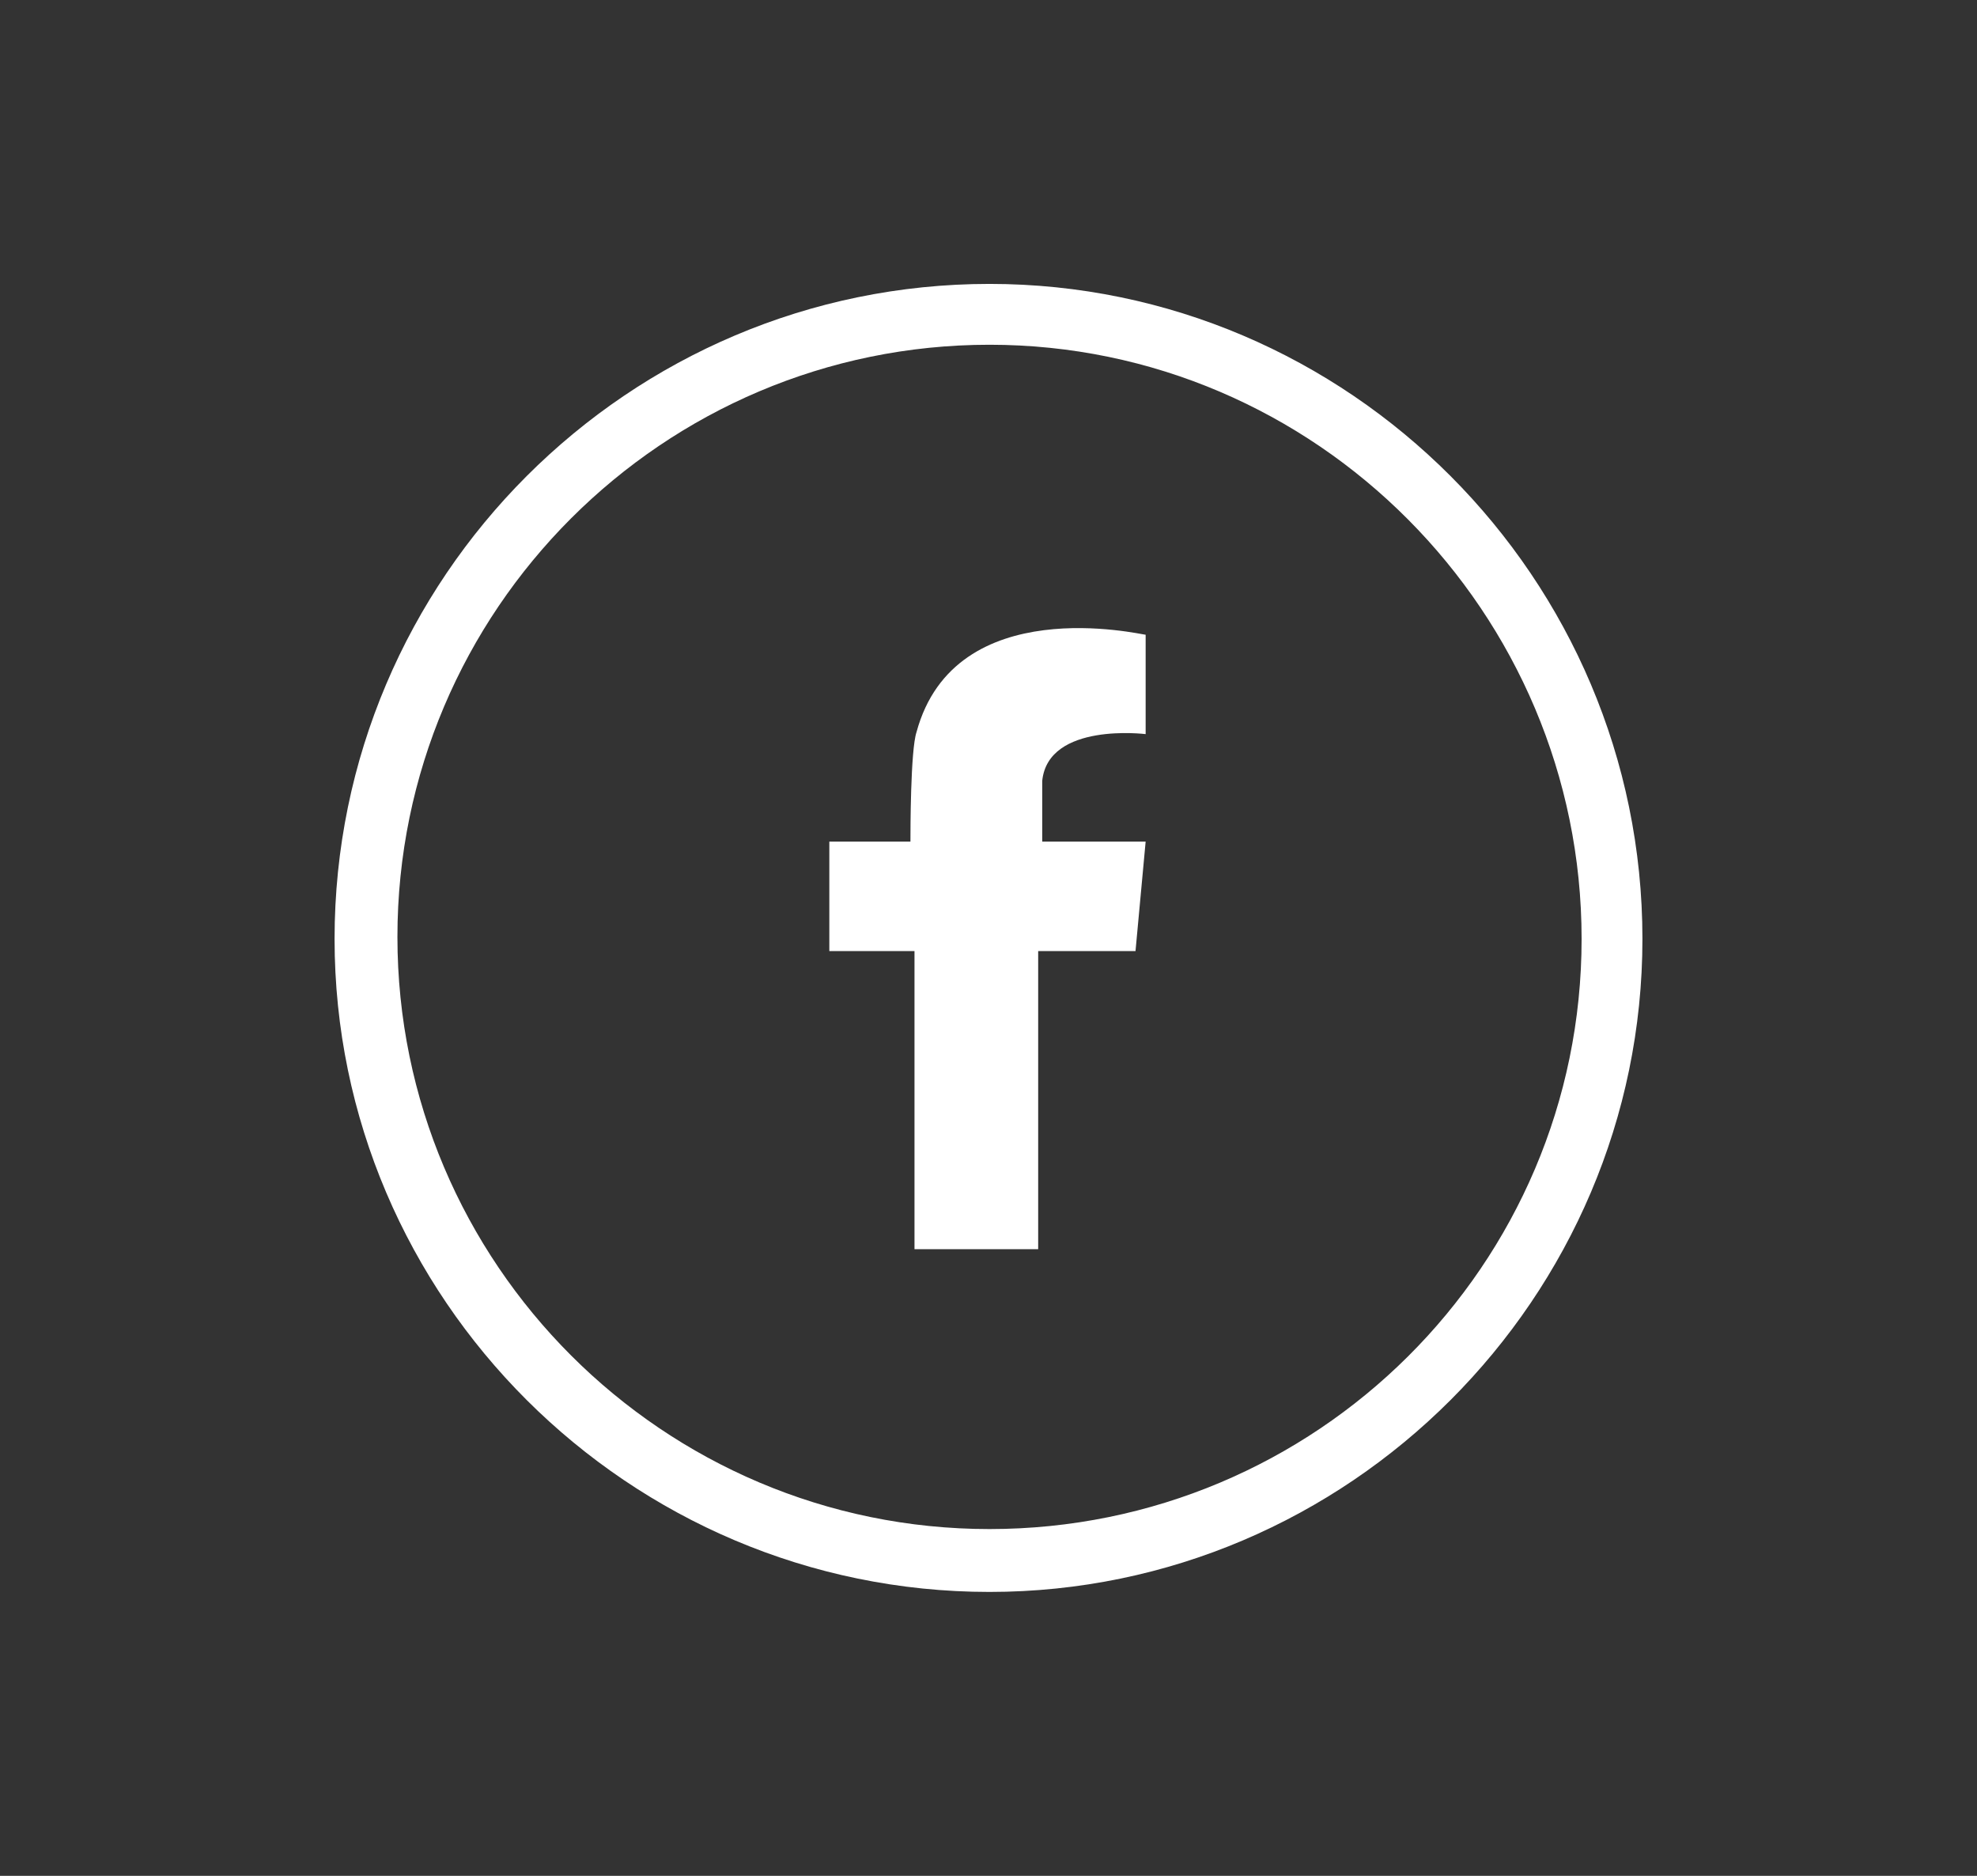
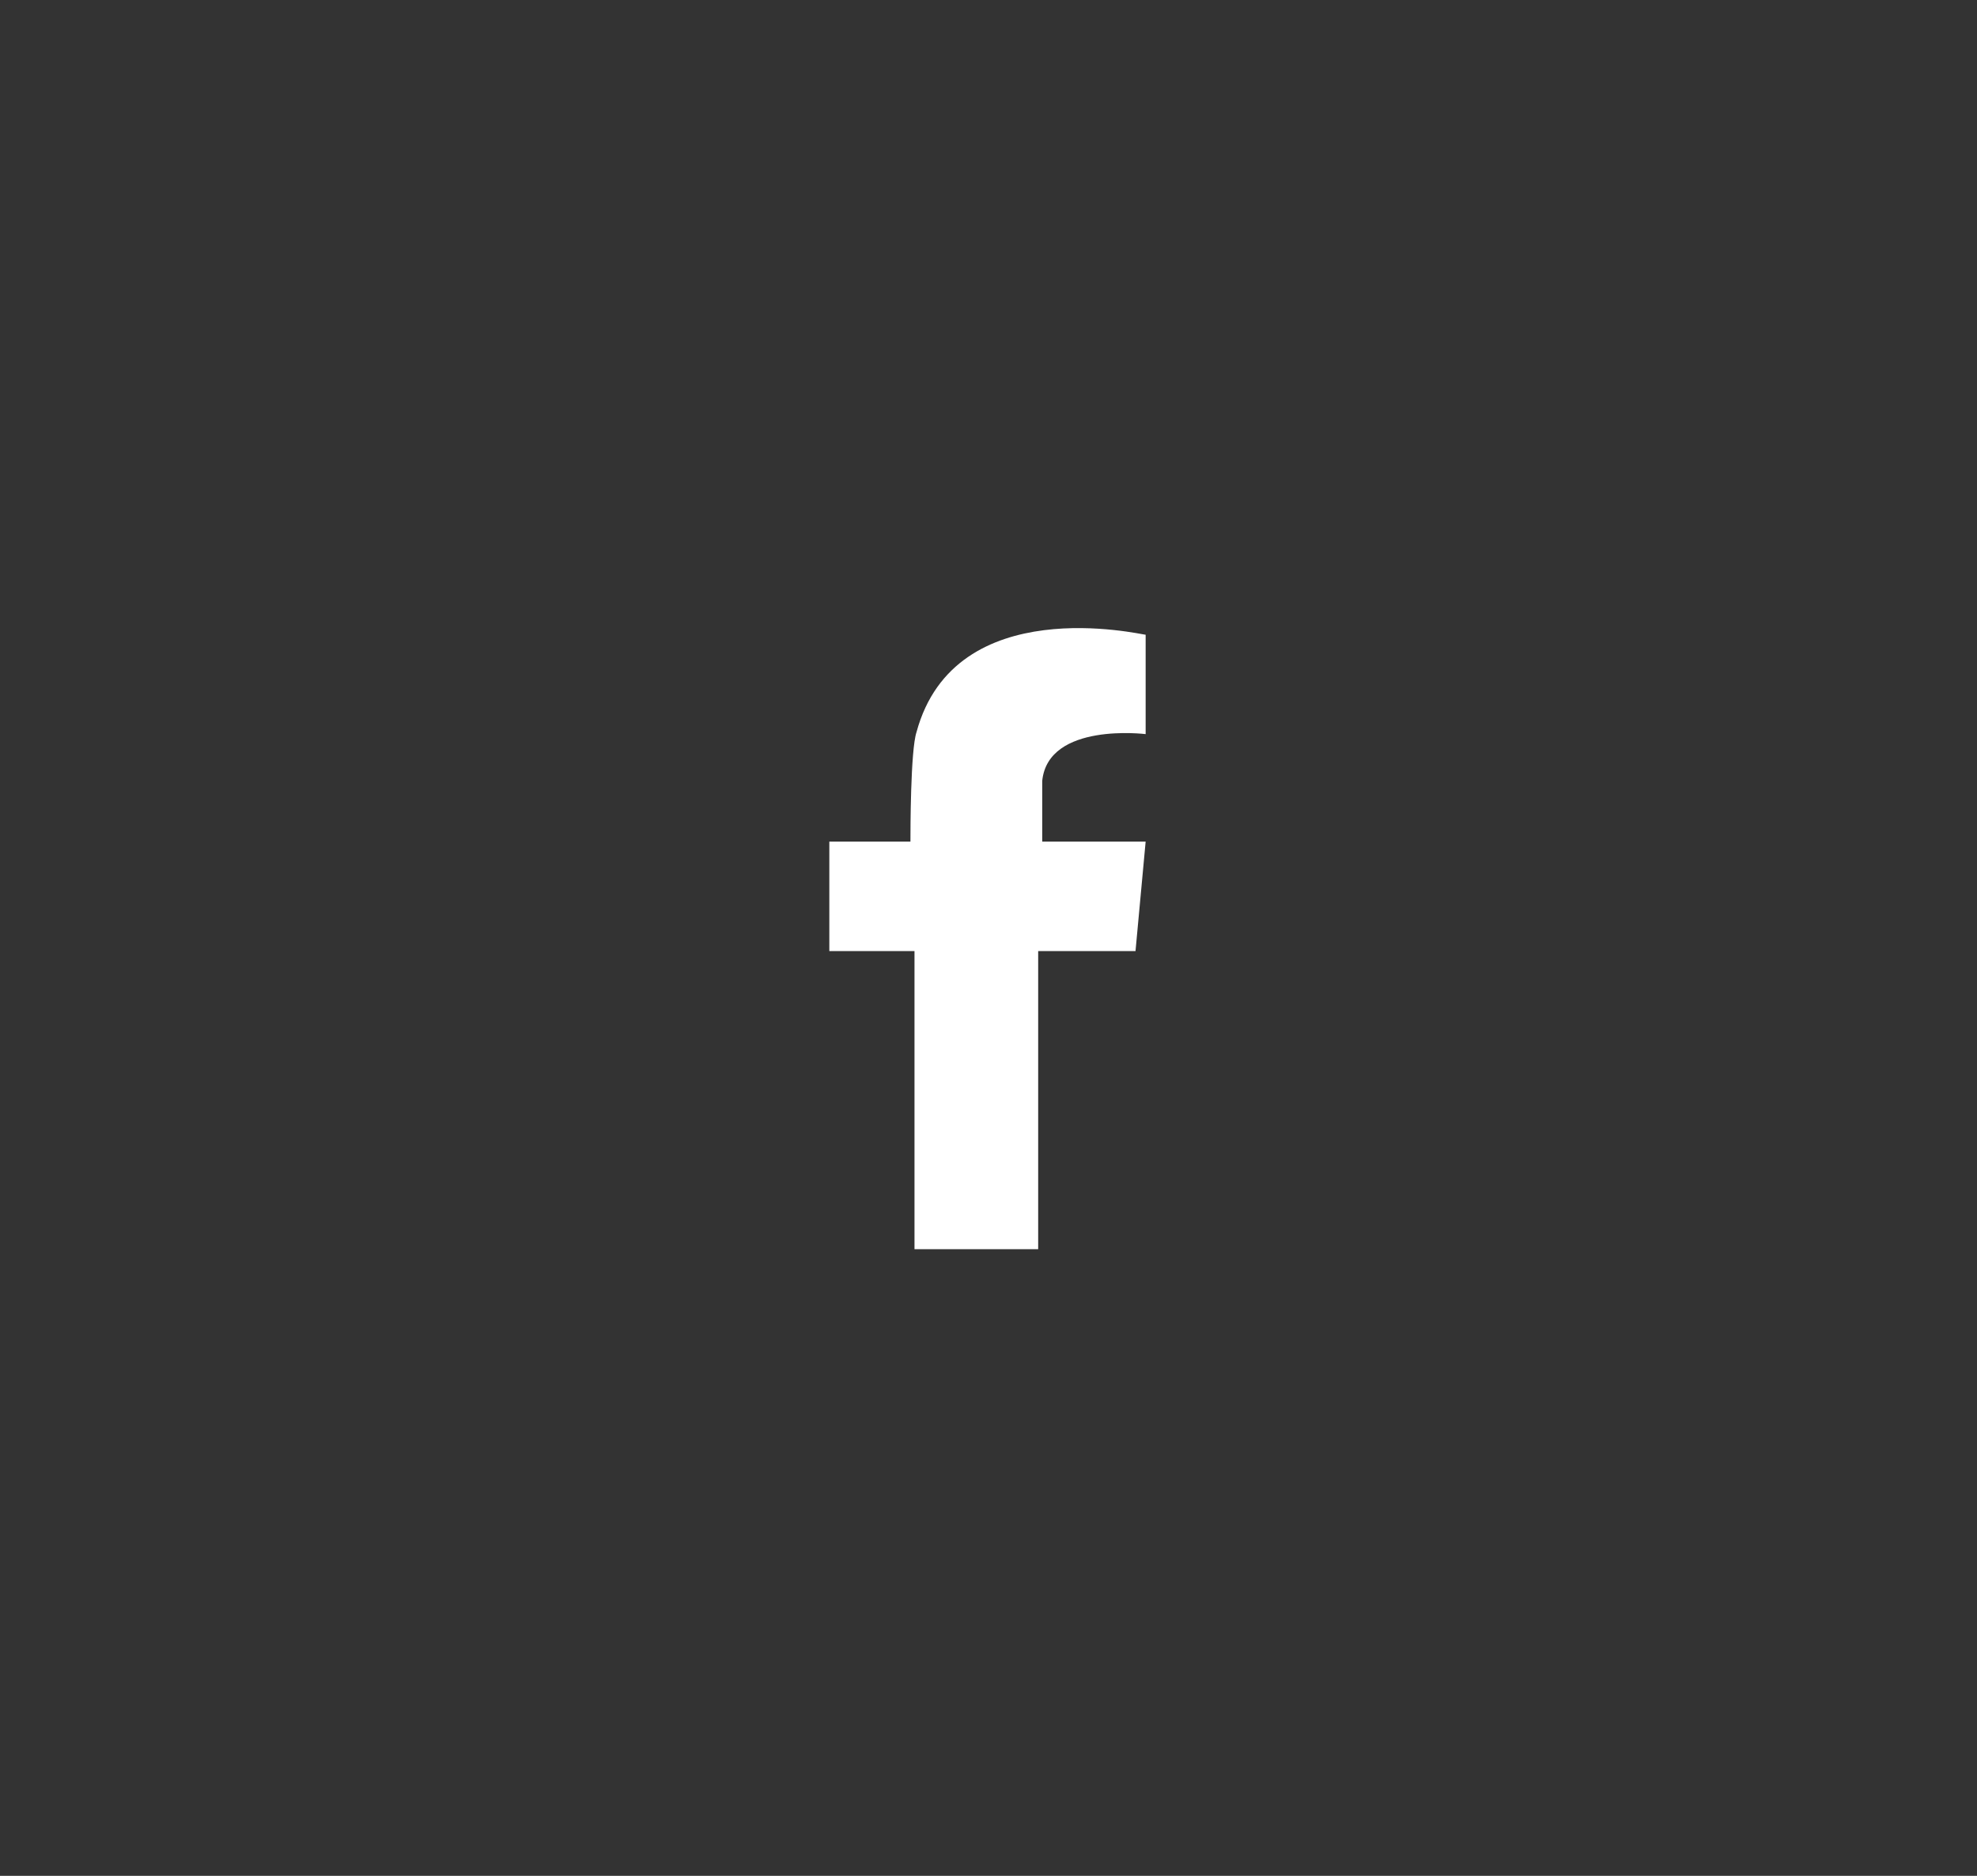
<svg xmlns="http://www.w3.org/2000/svg" version="1.1" id="Capa_1" x="0px" y="0px" viewBox="0 0 97.5 92.5" style="enable-background:new 0 0 97.5 92.5;" xml:space="preserve">
  <rect x="0" y="0" width="97.5" height="92.5" fill="#333333" stroke="none" />
  <style type="text/css">
	.st0{fill:#FFFFFF;}
	.st1{fill-rule:evenodd;clip-rule:evenodd;fill:#FFFFFF;}
</style>
-   <path class="st0" d="M48.8,78.5C31,78.5,16.5,64,16.5,46.3C16.5,28.5,31,14,48.8,14C66.5,14,81,28.5,81,46.3  C81,64,66.5,78.5,48.8,78.5z M48.8,17c-16.1,0-29.2,13.1-29.2,29.2s13.1,29.2,29.2,29.2S78,62.4,78,46.3S64.9,17,48.8,17z" />
-   <path class="st1" d="M56,41.5h-4.6v-3c0.3-2.9,5.1-2.3,5.1-2.3l0-0.2l0,0v-4.7h0v0h0c-0.2,0-9.4-2.2-11.3,4.8c0,0,0,0,0,0  c0,0,0,0,0,0c-0.3,0.9-0.3,4.9-0.3,5.4h-4v5.4h4.2v14.7h6.1V46.9H56l0.5-5.4H56z" />
+   <path class="st1" d="M56,41.5h-4.6v-3c0.3-2.9,5.1-2.3,5.1-2.3l0-0.2v-4.7h0v0h0c-0.2,0-9.4-2.2-11.3,4.8c0,0,0,0,0,0  c0,0,0,0,0,0c-0.3,0.9-0.3,4.9-0.3,5.4h-4v5.4h4.2v14.7h6.1V46.9H56l0.5-5.4H56z" />
</svg>